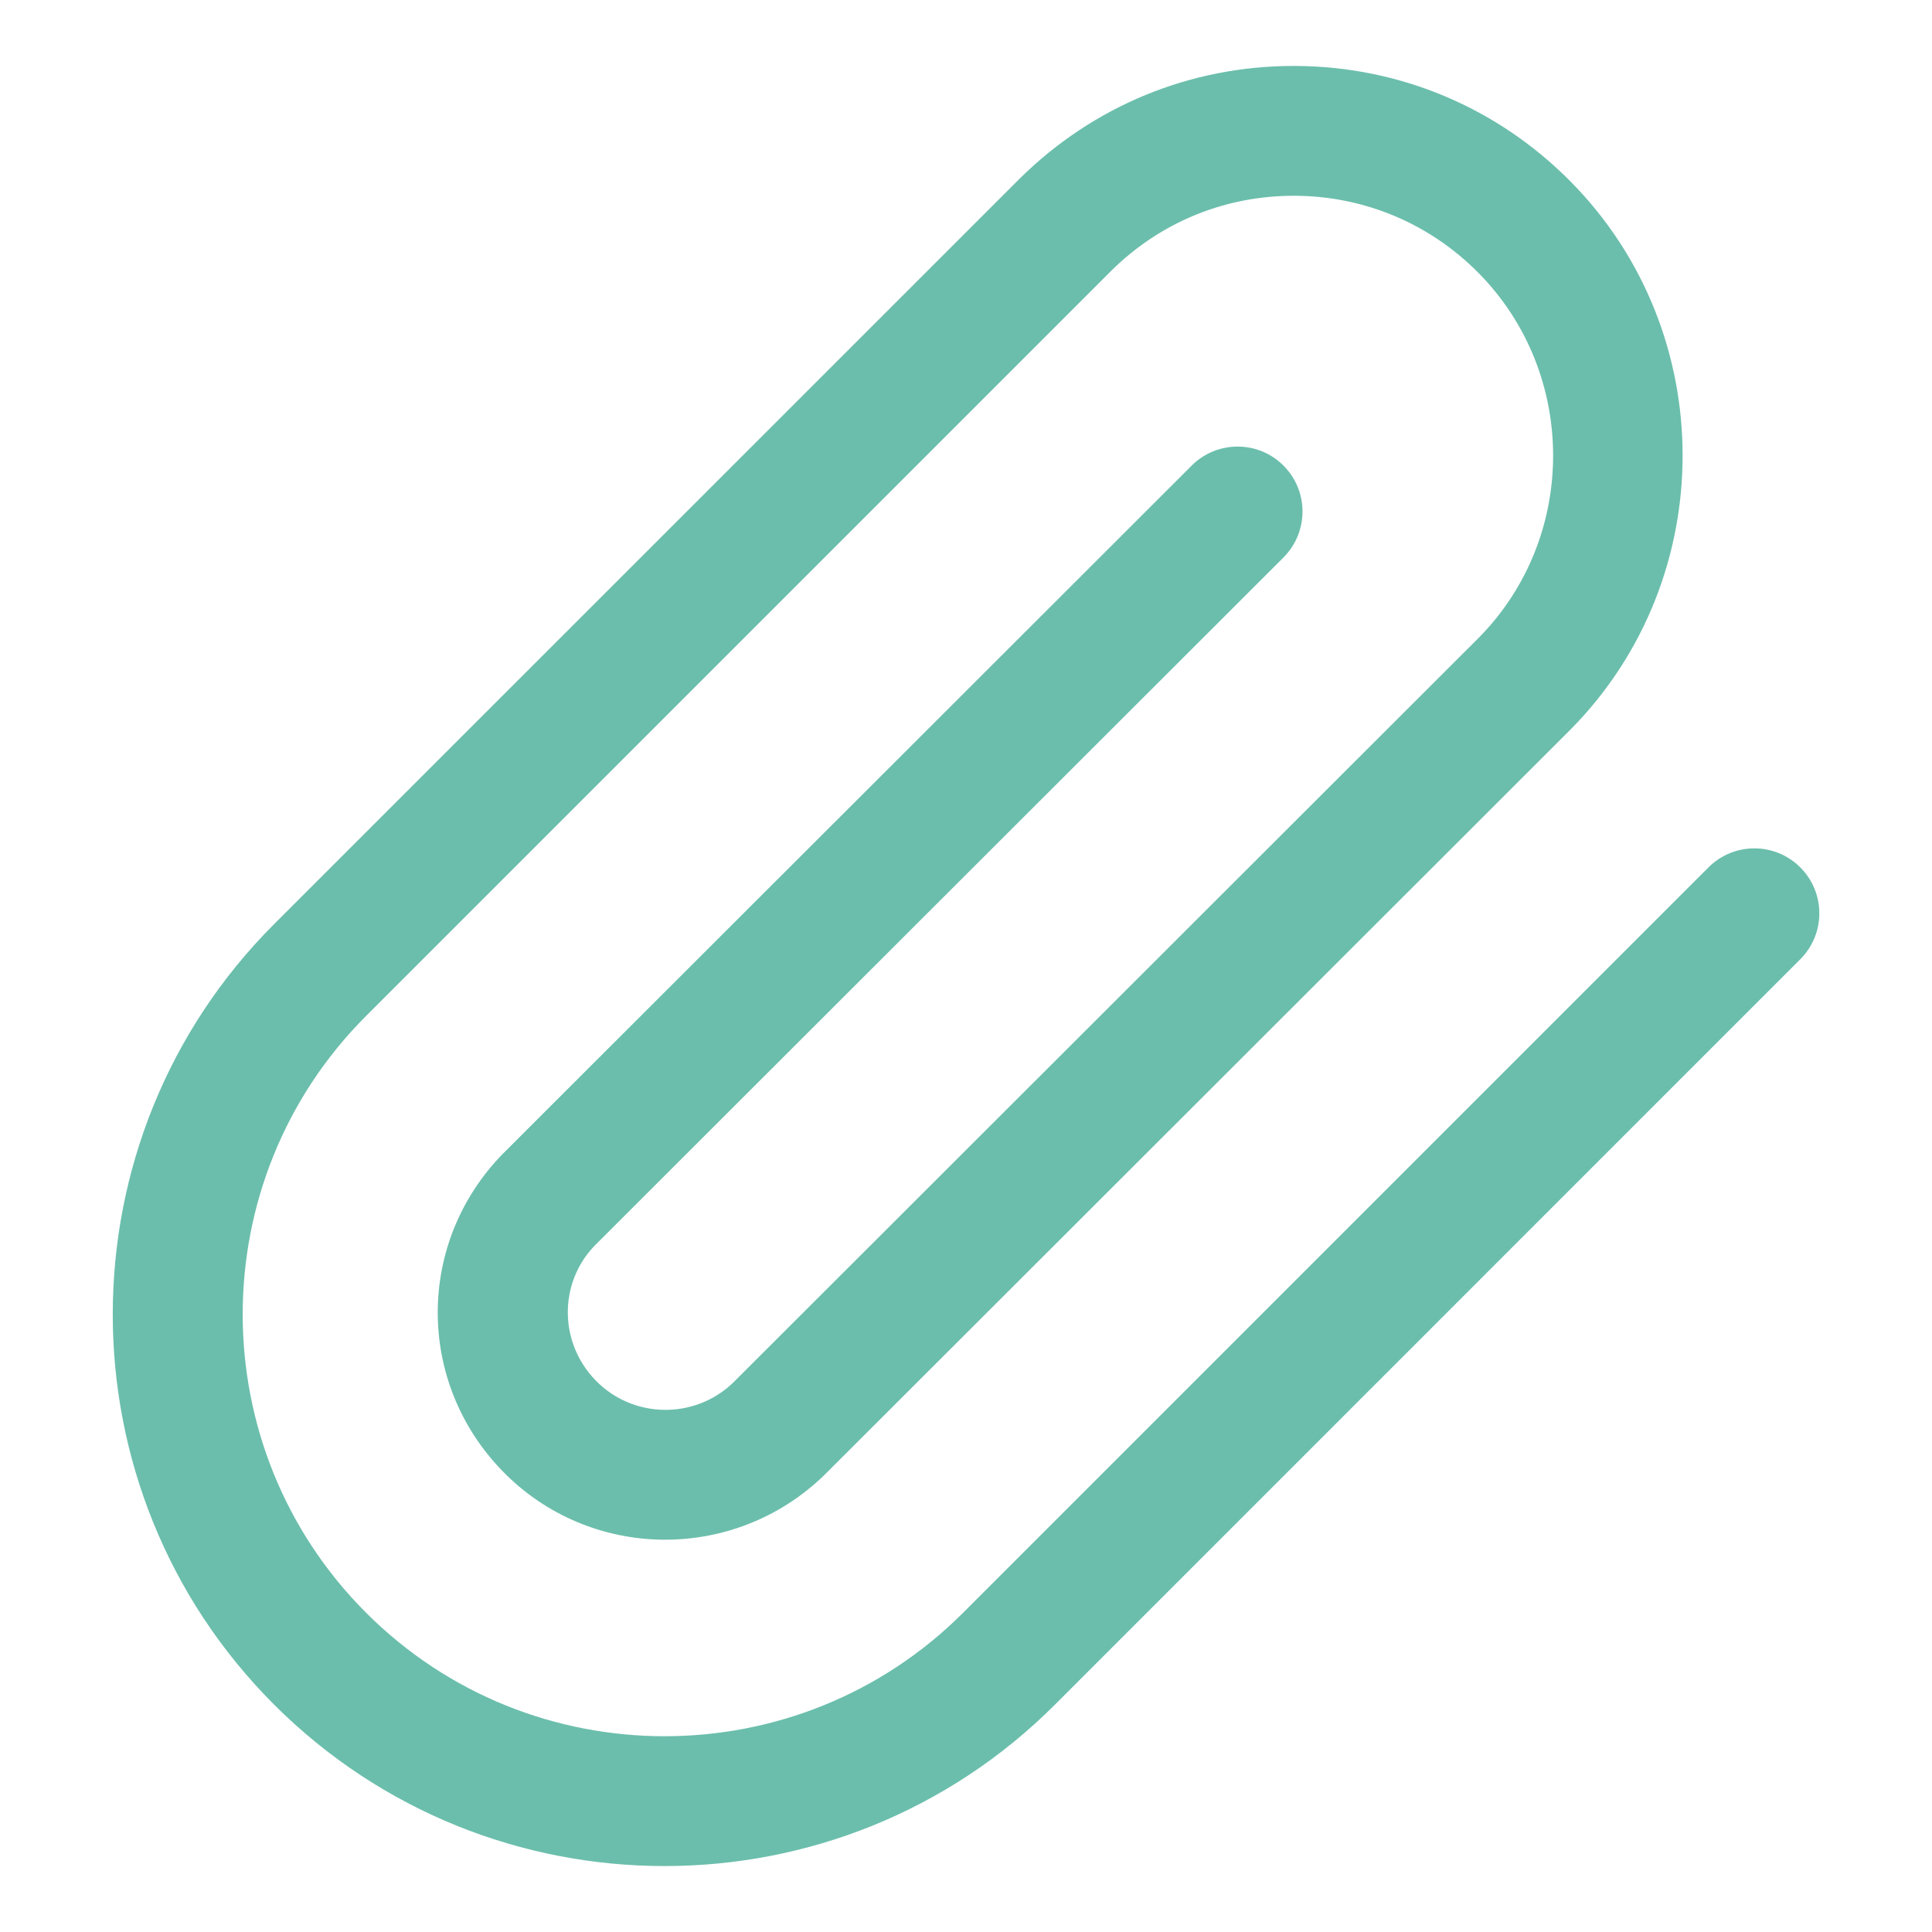
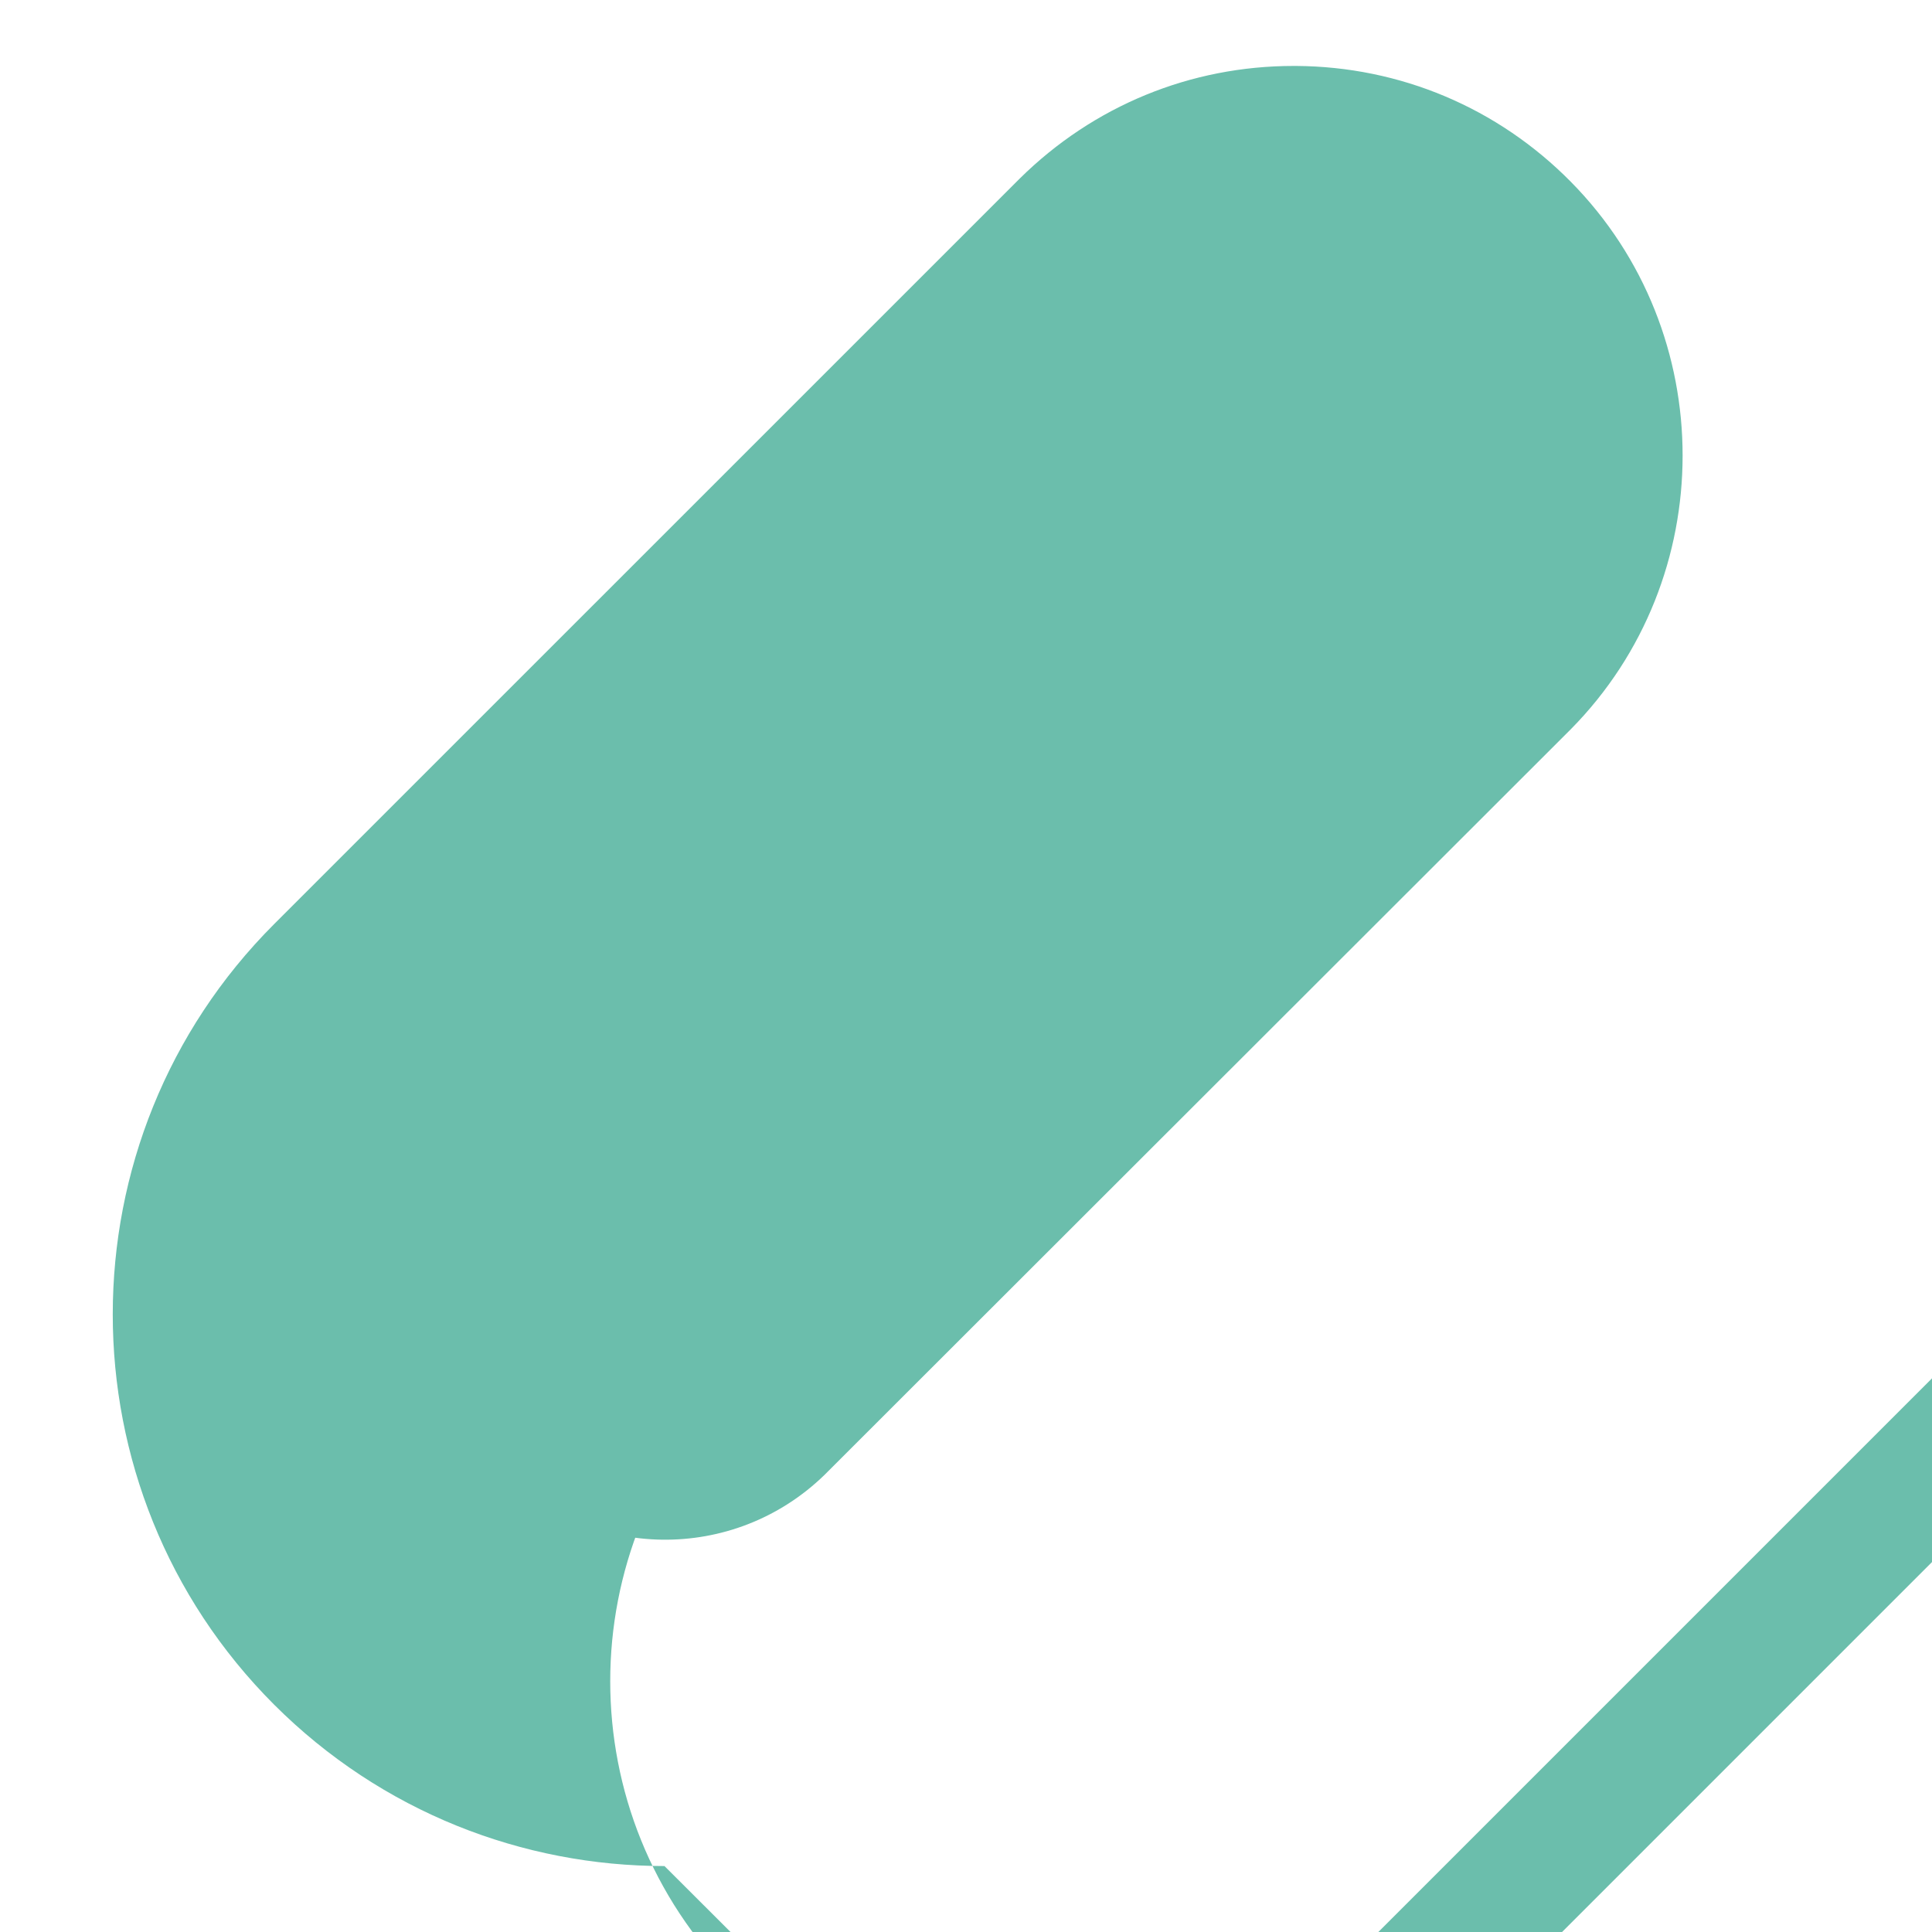
<svg xmlns="http://www.w3.org/2000/svg" id="Livello_1" data-name="Livello 1" viewBox="0 0 300 300">
  <defs>
    <style>
      .cls-1 {
        fill: #6bbeac;
      }
    </style>
  </defs>
  <g id="Icon_feather-paperclip" data-name="Icon feather-paperclip">
-     <path class="cls-1" d="m103.18,289.76c-21.95,0-43.9-8.36-60.62-25.07-33.41-33.42-33.4-87.8.02-121.21L158.34,27.73c11.45-11.31,26.52-17.49,42.53-17.49h.39c16.16.1,31.31,6.49,42.66,17.99,23.14,23.44,23.14,61.57,0,85l-115.92,115.82c-14.08,13.66-36.47,13.31-50.01-.66-13.36-13.78-13.36-35.37,0-49.14l107.05-106.95c3.94-3.94,10.33-3.94,14.26,0,3.94,3.94,3.93,10.32,0,14.26l-106.93,106.83c-5.62,5.79-5.62,15.05.11,20.95,5.8,5.98,15.4,6.13,21.39.33l115.77-115.66c15.38-15.58,15.38-40.99-.05-56.62-7.57-7.66-17.67-11.92-28.44-11.99-10.83-.06-20.92,4.06-28.58,11.63l-115.71,115.71c-25.56,25.55-25.57,67.13-.01,92.69,25.55,25.56,67.13,25.56,92.69.01l115.75-115.75c3.94-3.94,10.32-3.94,14.26,0,3.94,3.94,3.94,10.32,0,14.26l-115.75,115.76c-16.71,16.7-38.65,25.05-60.6,25.05Z" />
+     <path class="cls-1" d="m103.18,289.76c-21.95,0-43.9-8.36-60.62-25.07-33.41-33.42-33.4-87.8.02-121.21L158.34,27.73c11.45-11.31,26.52-17.49,42.53-17.49h.39c16.16.1,31.31,6.49,42.66,17.99,23.14,23.44,23.14,61.57,0,85l-115.92,115.82c-14.08,13.66-36.47,13.31-50.01-.66-13.36-13.78-13.36-35.37,0-49.14l107.05-106.95c3.94-3.94,10.33-3.94,14.26,0,3.94,3.94,3.93,10.32,0,14.26l-106.93,106.83c-5.62,5.79-5.62,15.05.11,20.95,5.8,5.98,15.4,6.13,21.39.33l115.77-115.66l-115.71,115.71c-25.56,25.55-25.57,67.13-.01,92.69,25.55,25.56,67.13,25.56,92.69.01l115.75-115.75c3.94-3.94,10.32-3.94,14.26,0,3.94,3.94,3.94,10.32,0,14.26l-115.75,115.76c-16.71,16.7-38.65,25.05-60.6,25.05Z" />
  </g>
</svg>